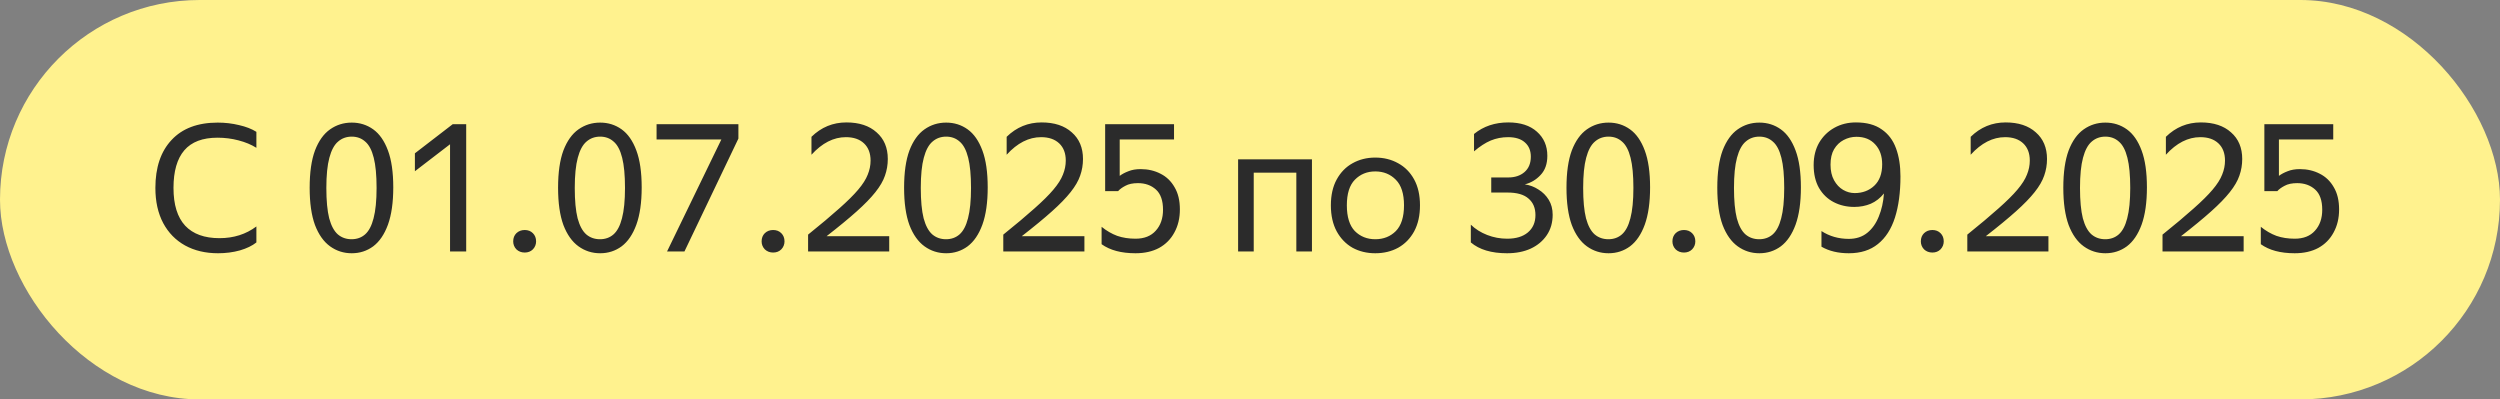
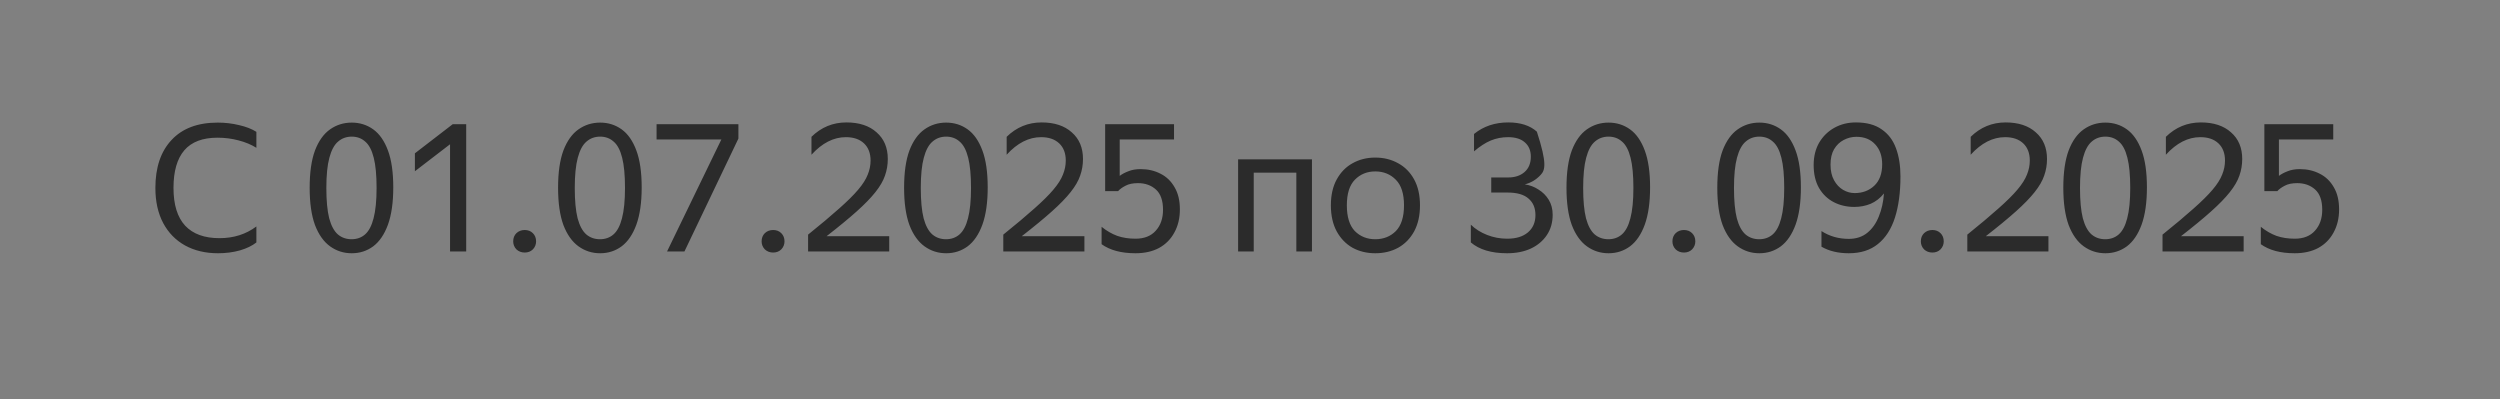
<svg xmlns="http://www.w3.org/2000/svg" width="169" height="27" viewBox="0 0 169 27" fill="none">
  <rect x="0" y="0" width="169" height="27" fill="#808080" stroke="none" />
-   <rect width="169" height="27" rx="13.5" fill="#FFF28E" />
-   <path d="M14.74 17.12C13.892 17.12 13.148 16.944 12.508 16.592C11.876 16.24 11.384 15.736 11.032 15.08C10.68 14.416 10.504 13.624 10.504 12.704C10.504 11.32 10.868 10.24 11.596 9.464C12.324 8.68 13.364 8.288 14.716 8.288C15.22 8.288 15.7 8.344 16.156 8.456C16.62 8.56 17.012 8.712 17.332 8.912V9.992C16.988 9.776 16.584 9.608 16.12 9.488C15.664 9.368 15.192 9.308 14.704 9.308C13.696 9.308 12.948 9.592 12.46 10.16C11.972 10.728 11.728 11.576 11.728 12.704C11.728 13.84 11.992 14.692 12.52 15.26C13.048 15.82 13.82 16.1 14.836 16.1C15.796 16.1 16.628 15.836 17.332 15.308V16.388C17.052 16.612 16.68 16.792 16.216 16.928C15.752 17.056 15.26 17.12 14.74 17.12ZM23.777 17.12C23.233 17.12 22.745 16.964 22.313 16.652C21.881 16.34 21.541 15.86 21.293 15.212C21.053 14.556 20.933 13.716 20.933 12.692C20.933 11.66 21.053 10.82 21.293 10.172C21.541 9.524 21.881 9.048 22.313 8.744C22.745 8.44 23.233 8.288 23.777 8.288C24.321 8.288 24.805 8.44 25.229 8.744C25.653 9.048 25.985 9.524 26.225 10.172C26.465 10.812 26.585 11.644 26.585 12.668C26.585 13.684 26.465 14.524 26.225 15.188C25.985 15.844 25.653 16.332 25.229 16.652C24.805 16.964 24.321 17.12 23.777 17.12ZM23.765 16.172C24.125 16.172 24.429 16.064 24.677 15.848C24.933 15.624 25.125 15.26 25.253 14.756C25.389 14.244 25.457 13.56 25.457 12.704C25.457 11.848 25.393 11.168 25.265 10.664C25.137 10.152 24.945 9.788 24.689 9.572C24.441 9.348 24.137 9.236 23.777 9.236C23.417 9.236 23.109 9.348 22.853 9.572C22.597 9.788 22.401 10.152 22.265 10.664C22.129 11.168 22.061 11.848 22.061 12.704C22.061 13.56 22.125 14.244 22.253 14.756C22.389 15.26 22.585 15.624 22.841 15.848C23.097 16.064 23.405 16.172 23.765 16.172ZM31.515 17H30.423V9.752L28.047 11.576V10.364L30.603 8.396H31.515V17ZM35.472 17.072C35.248 17.072 35.06 17 34.908 16.856C34.764 16.704 34.692 16.524 34.692 16.316C34.692 16.092 34.764 15.908 34.908 15.764C35.06 15.62 35.248 15.548 35.472 15.548C35.696 15.548 35.88 15.62 36.024 15.764C36.168 15.908 36.24 16.092 36.24 16.316C36.24 16.524 36.168 16.704 36.024 16.856C35.88 17 35.696 17.072 35.472 17.072ZM40.57 17.12C40.026 17.12 39.538 16.964 39.106 16.652C38.674 16.34 38.334 15.86 38.086 15.212C37.846 14.556 37.726 13.716 37.726 12.692C37.726 11.66 37.846 10.82 38.086 10.172C38.334 9.524 38.674 9.048 39.106 8.744C39.538 8.44 40.026 8.288 40.57 8.288C41.114 8.288 41.598 8.44 42.022 8.744C42.446 9.048 42.778 9.524 43.018 10.172C43.258 10.812 43.378 11.644 43.378 12.668C43.378 13.684 43.258 14.524 43.018 15.188C42.778 15.844 42.446 16.332 42.022 16.652C41.598 16.964 41.114 17.12 40.57 17.12ZM40.558 16.172C40.918 16.172 41.222 16.064 41.47 15.848C41.726 15.624 41.918 15.26 42.046 14.756C42.182 14.244 42.25 13.56 42.25 12.704C42.25 11.848 42.186 11.168 42.058 10.664C41.93 10.152 41.738 9.788 41.482 9.572C41.234 9.348 40.93 9.236 40.57 9.236C40.21 9.236 39.902 9.348 39.646 9.572C39.39 9.788 39.194 10.152 39.058 10.664C38.922 11.168 38.854 11.848 38.854 12.704C38.854 13.56 38.918 14.244 39.046 14.756C39.182 15.26 39.378 15.624 39.634 15.848C39.89 16.064 40.198 16.172 40.558 16.172ZM49.916 9.368L46.268 17H45.092L48.764 9.428H44.384V8.396H49.916V9.368ZM52.265 17.072C52.041 17.072 51.853 17 51.701 16.856C51.557 16.704 51.485 16.524 51.485 16.316C51.485 16.092 51.557 15.908 51.701 15.764C51.853 15.62 52.041 15.548 52.265 15.548C52.489 15.548 52.673 15.62 52.817 15.764C52.961 15.908 53.033 16.092 53.033 16.316C53.033 16.524 52.961 16.704 52.817 16.856C52.673 17 52.489 17.072 52.265 17.072ZM60.111 17H54.627V15.86C55.483 15.172 56.183 14.584 56.727 14.096C57.279 13.608 57.707 13.184 58.011 12.824C58.323 12.456 58.539 12.116 58.659 11.804C58.787 11.492 58.851 11.176 58.851 10.856C58.851 10.36 58.703 9.972 58.407 9.692C58.111 9.412 57.703 9.272 57.183 9.272C56.351 9.272 55.575 9.668 54.855 10.46V9.248C55.519 8.6 56.307 8.276 57.219 8.276C58.083 8.276 58.763 8.5 59.259 8.948C59.763 9.388 60.015 9.988 60.015 10.748C60.015 11.14 59.951 11.516 59.823 11.876C59.703 12.228 59.487 12.6 59.175 12.992C58.871 13.376 58.451 13.808 57.915 14.288C57.379 14.768 56.699 15.328 55.875 15.968H60.111V17ZM63.961 17.12C63.417 17.12 62.929 16.964 62.497 16.652C62.065 16.34 61.725 15.86 61.477 15.212C61.237 14.556 61.117 13.716 61.117 12.692C61.117 11.66 61.237 10.82 61.477 10.172C61.725 9.524 62.065 9.048 62.497 8.744C62.929 8.44 63.417 8.288 63.961 8.288C64.505 8.288 64.989 8.44 65.413 8.744C65.837 9.048 66.169 9.524 66.409 10.172C66.649 10.812 66.769 11.644 66.769 12.668C66.769 13.684 66.649 14.524 66.409 15.188C66.169 15.844 65.837 16.332 65.413 16.652C64.989 16.964 64.505 17.12 63.961 17.12ZM63.949 16.172C64.309 16.172 64.613 16.064 64.861 15.848C65.117 15.624 65.309 15.26 65.437 14.756C65.573 14.244 65.641 13.56 65.641 12.704C65.641 11.848 65.577 11.168 65.449 10.664C65.321 10.152 65.129 9.788 64.873 9.572C64.625 9.348 64.321 9.236 63.961 9.236C63.601 9.236 63.293 9.348 63.037 9.572C62.781 9.788 62.585 10.152 62.449 10.664C62.313 11.168 62.245 11.848 62.245 12.704C62.245 13.56 62.309 14.244 62.437 14.756C62.573 15.26 62.769 15.624 63.025 15.848C63.281 16.064 63.589 16.172 63.949 16.172ZM73.306 17H67.822V15.86C68.678 15.172 69.378 14.584 69.922 14.096C70.474 13.608 70.902 13.184 71.206 12.824C71.518 12.456 71.734 12.116 71.854 11.804C71.982 11.492 72.046 11.176 72.046 10.856C72.046 10.36 71.898 9.972 71.602 9.692C71.306 9.412 70.898 9.272 70.378 9.272C69.546 9.272 68.77 9.668 68.05 10.46V9.248C68.714 8.6 69.502 8.276 70.414 8.276C71.278 8.276 71.958 8.5 72.454 8.948C72.958 9.388 73.21 9.988 73.21 10.748C73.21 11.14 73.146 11.516 73.018 11.876C72.898 12.228 72.682 12.6 72.37 12.992C72.066 13.376 71.646 13.808 71.11 14.288C70.574 14.768 69.894 15.328 69.07 15.968H73.306V17ZM76.76 17.12C75.8 17.12 75.036 16.916 74.468 16.508V15.332C74.804 15.604 75.156 15.808 75.524 15.944C75.892 16.072 76.304 16.136 76.76 16.136C77.352 16.136 77.808 15.956 78.128 15.596C78.456 15.236 78.62 14.764 78.62 14.18C78.62 13.556 78.46 13.1 78.14 12.812C77.82 12.524 77.416 12.38 76.928 12.38C76.576 12.38 76.292 12.44 76.076 12.56C75.86 12.672 75.696 12.792 75.584 12.92H74.708V8.396H79.364V9.428H75.692V11.888C75.852 11.768 76.048 11.664 76.28 11.576C76.512 11.48 76.788 11.432 77.108 11.432C77.604 11.432 78.052 11.536 78.452 11.744C78.852 11.944 79.168 12.248 79.4 12.656C79.64 13.056 79.76 13.556 79.76 14.156C79.76 14.748 79.636 15.268 79.388 15.716C79.148 16.164 78.804 16.512 78.356 16.76C77.908 17 77.376 17.12 76.76 17.12ZM83.696 17V10.772H88.688V17H87.632V11.672H84.752V17H83.696ZM92.967 17.12C92.399 17.12 91.887 16.996 91.431 16.748C90.983 16.492 90.627 16.124 90.363 15.644C90.099 15.156 89.967 14.568 89.967 13.88C89.967 13.192 90.099 12.608 90.363 12.128C90.627 11.648 90.983 11.284 91.431 11.036C91.887 10.78 92.399 10.652 92.967 10.652C93.543 10.652 94.059 10.78 94.515 11.036C94.971 11.284 95.331 11.648 95.595 12.128C95.859 12.608 95.991 13.192 95.991 13.88C95.991 14.568 95.859 15.156 95.595 15.644C95.331 16.124 94.971 16.492 94.515 16.748C94.059 16.996 93.543 17.12 92.967 17.12ZM92.967 16.172C93.527 16.172 93.991 15.988 94.359 15.62C94.727 15.244 94.911 14.664 94.911 13.88C94.911 13.096 94.727 12.52 94.359 12.152C93.991 11.776 93.527 11.588 92.967 11.588C92.415 11.588 91.955 11.776 91.587 12.152C91.227 12.52 91.047 13.096 91.047 13.88C91.047 14.664 91.227 15.244 91.587 15.62C91.955 15.988 92.415 16.172 92.967 16.172ZM100.808 13.016V11.996H101.96C102.408 11.996 102.772 11.876 103.052 11.636C103.34 11.388 103.484 11.04 103.484 10.592C103.484 10.184 103.352 9.864 103.088 9.632C102.824 9.392 102.444 9.272 101.948 9.272C101.532 9.272 101.14 9.348 100.772 9.5C100.412 9.652 100.036 9.896 99.644 10.232V9.056C100.284 8.536 101.056 8.276 101.96 8.276C102.784 8.276 103.428 8.484 103.892 8.9C104.364 9.316 104.6 9.86 104.6 10.532C104.6 11.076 104.448 11.508 104.144 11.828C103.848 12.148 103.492 12.36 103.076 12.464C103.412 12.512 103.72 12.628 104 12.812C104.288 12.988 104.52 13.22 104.696 13.508C104.872 13.796 104.96 14.132 104.96 14.516C104.96 15.044 104.828 15.504 104.564 15.896C104.3 16.288 103.936 16.592 103.472 16.808C103.016 17.016 102.484 17.12 101.876 17.12C100.82 17.12 100.004 16.876 99.428 16.388V15.188C99.732 15.484 100.1 15.716 100.532 15.884C100.964 16.052 101.416 16.136 101.888 16.136C102.48 16.136 102.944 15.996 103.28 15.716C103.624 15.428 103.796 15.036 103.796 14.54C103.796 14.06 103.64 13.688 103.328 13.424C103.024 13.152 102.552 13.016 101.912 13.016H100.808ZM108.738 17.12C108.194 17.12 107.706 16.964 107.274 16.652C106.842 16.34 106.502 15.86 106.254 15.212C106.014 14.556 105.894 13.716 105.894 12.692C105.894 11.66 106.014 10.82 106.254 10.172C106.502 9.524 106.842 9.048 107.274 8.744C107.706 8.44 108.194 8.288 108.738 8.288C109.282 8.288 109.766 8.44 110.19 8.744C110.614 9.048 110.946 9.524 111.186 10.172C111.426 10.812 111.546 11.644 111.546 12.668C111.546 13.684 111.426 14.524 111.186 15.188C110.946 15.844 110.614 16.332 110.19 16.652C109.766 16.964 109.282 17.12 108.738 17.12ZM108.726 16.172C109.086 16.172 109.39 16.064 109.638 15.848C109.894 15.624 110.086 15.26 110.214 14.756C110.35 14.244 110.418 13.56 110.418 12.704C110.418 11.848 110.354 11.168 110.226 10.664C110.098 10.152 109.906 9.788 109.65 9.572C109.402 9.348 109.098 9.236 108.738 9.236C108.378 9.236 108.07 9.348 107.814 9.572C107.558 9.788 107.362 10.152 107.226 10.664C107.09 11.168 107.022 11.848 107.022 12.704C107.022 13.56 107.086 14.244 107.214 14.756C107.35 15.26 107.546 15.624 107.802 15.848C108.058 16.064 108.366 16.172 108.726 16.172ZM113.836 17.072C113.612 17.072 113.424 17 113.272 16.856C113.128 16.704 113.056 16.524 113.056 16.316C113.056 16.092 113.128 15.908 113.272 15.764C113.424 15.62 113.612 15.548 113.836 15.548C114.06 15.548 114.244 15.62 114.388 15.764C114.532 15.908 114.604 16.092 114.604 16.316C114.604 16.524 114.532 16.704 114.388 16.856C114.244 17 114.06 17.072 113.836 17.072ZM118.933 17.12C118.389 17.12 117.901 16.964 117.469 16.652C117.037 16.34 116.697 15.86 116.449 15.212C116.209 14.556 116.089 13.716 116.089 12.692C116.089 11.66 116.209 10.82 116.449 10.172C116.697 9.524 117.037 9.048 117.469 8.744C117.901 8.44 118.389 8.288 118.933 8.288C119.477 8.288 119.961 8.44 120.385 8.744C120.809 9.048 121.141 9.524 121.381 10.172C121.621 10.812 121.741 11.644 121.741 12.668C121.741 13.684 121.621 14.524 121.381 15.188C121.141 15.844 120.809 16.332 120.385 16.652C119.961 16.964 119.477 17.12 118.933 17.12ZM118.921 16.172C119.281 16.172 119.585 16.064 119.833 15.848C120.089 15.624 120.281 15.26 120.409 14.756C120.545 14.244 120.613 13.56 120.613 12.704C120.613 11.848 120.549 11.168 120.421 10.664C120.293 10.152 120.101 9.788 119.845 9.572C119.597 9.348 119.293 9.236 118.933 9.236C118.573 9.236 118.265 9.348 118.009 9.572C117.753 9.788 117.557 10.152 117.421 10.664C117.285 11.168 117.217 11.848 117.217 12.704C117.217 13.56 117.281 14.244 117.409 14.756C117.545 15.26 117.741 15.624 117.997 15.848C118.253 16.064 118.561 16.172 118.921 16.172ZM122.603 11.156C122.603 10.58 122.727 10.076 122.975 9.644C123.231 9.212 123.575 8.876 124.007 8.636C124.439 8.396 124.923 8.276 125.459 8.276C126.179 8.276 126.759 8.432 127.199 8.744C127.647 9.048 127.971 9.476 128.171 10.028C128.371 10.572 128.471 11.204 128.471 11.924C128.471 13.004 128.347 13.932 128.099 14.708C127.851 15.484 127.467 16.08 126.947 16.496C126.435 16.912 125.779 17.12 124.979 17.12C124.259 17.12 123.643 16.972 123.131 16.676V15.62C123.675 15.972 124.291 16.148 124.979 16.148C125.475 16.148 125.891 16.012 126.227 15.74C126.563 15.468 126.823 15.1 127.007 14.636C127.199 14.172 127.315 13.652 127.355 13.076C127.107 13.388 126.811 13.62 126.467 13.772C126.123 13.916 125.751 13.988 125.351 13.988C124.839 13.988 124.375 13.88 123.959 13.664C123.543 13.448 123.211 13.128 122.963 12.704C122.723 12.28 122.603 11.764 122.603 11.156ZM125.495 9.248C125.191 9.248 124.903 9.32 124.631 9.464C124.367 9.6 124.151 9.808 123.983 10.088C123.823 10.36 123.743 10.708 123.743 11.132C123.743 11.548 123.823 11.9 123.983 12.188C124.143 12.476 124.347 12.692 124.595 12.836C124.843 12.98 125.103 13.052 125.375 13.052C125.903 13.052 126.343 12.888 126.695 12.56C127.055 12.224 127.235 11.74 127.235 11.108C127.235 10.548 127.079 10.1 126.767 9.764C126.455 9.42 126.031 9.248 125.495 9.248ZM130.629 17.072C130.405 17.072 130.217 17 130.065 16.856C129.921 16.704 129.849 16.524 129.849 16.316C129.849 16.092 129.921 15.908 130.065 15.764C130.217 15.62 130.405 15.548 130.629 15.548C130.853 15.548 131.037 15.62 131.181 15.764C131.325 15.908 131.397 16.092 131.397 16.316C131.397 16.524 131.325 16.704 131.181 16.856C131.037 17 130.853 17.072 130.629 17.072ZM138.474 17H132.99V15.86C133.846 15.172 134.546 14.584 135.09 14.096C135.642 13.608 136.07 13.184 136.374 12.824C136.686 12.456 136.902 12.116 137.022 11.804C137.15 11.492 137.214 11.176 137.214 10.856C137.214 10.36 137.066 9.972 136.77 9.692C136.474 9.412 136.066 9.272 135.546 9.272C134.714 9.272 133.938 9.668 133.218 10.46V9.248C133.882 8.6 134.67 8.276 135.582 8.276C136.446 8.276 137.126 8.5 137.622 8.948C138.126 9.388 138.378 9.988 138.378 10.748C138.378 11.14 138.314 11.516 138.186 11.876C138.066 12.228 137.85 12.6 137.538 12.992C137.234 13.376 136.814 13.808 136.278 14.288C135.742 14.768 135.062 15.328 134.238 15.968H138.474V17ZM142.324 17.12C141.78 17.12 141.292 16.964 140.86 16.652C140.428 16.34 140.088 15.86 139.84 15.212C139.6 14.556 139.48 13.716 139.48 12.692C139.48 11.66 139.6 10.82 139.84 10.172C140.088 9.524 140.428 9.048 140.86 8.744C141.292 8.44 141.78 8.288 142.324 8.288C142.868 8.288 143.352 8.44 143.776 8.744C144.2 9.048 144.532 9.524 144.772 10.172C145.012 10.812 145.132 11.644 145.132 12.668C145.132 13.684 145.012 14.524 144.772 15.188C144.532 15.844 144.2 16.332 143.776 16.652C143.352 16.964 142.868 17.12 142.324 17.12ZM142.312 16.172C142.672 16.172 142.976 16.064 143.224 15.848C143.48 15.624 143.672 15.26 143.8 14.756C143.936 14.244 144.004 13.56 144.004 12.704C144.004 11.848 143.94 11.168 143.812 10.664C143.684 10.152 143.492 9.788 143.236 9.572C142.988 9.348 142.684 9.236 142.324 9.236C141.964 9.236 141.656 9.348 141.4 9.572C141.144 9.788 140.948 10.152 140.812 10.664C140.676 11.168 140.608 11.848 140.608 12.704C140.608 13.56 140.672 14.244 140.8 14.756C140.936 15.26 141.132 15.624 141.388 15.848C141.644 16.064 141.952 16.172 142.312 16.172ZM151.67 17H146.186V15.86C147.042 15.172 147.742 14.584 148.286 14.096C148.838 13.608 149.266 13.184 149.57 12.824C149.882 12.456 150.098 12.116 150.218 11.804C150.346 11.492 150.41 11.176 150.41 10.856C150.41 10.36 150.262 9.972 149.966 9.692C149.67 9.412 149.262 9.272 148.742 9.272C147.91 9.272 147.134 9.668 146.414 10.46V9.248C147.078 8.6 147.866 8.276 148.778 8.276C149.642 8.276 150.322 8.5 150.818 8.948C151.322 9.388 151.574 9.988 151.574 10.748C151.574 11.14 151.51 11.516 151.382 11.876C151.262 12.228 151.046 12.6 150.734 12.992C150.43 13.376 150.01 13.808 149.474 14.288C148.938 14.768 148.258 15.328 147.434 15.968H151.67V17ZM155.123 17.12C154.163 17.12 153.399 16.916 152.831 16.508V15.332C153.167 15.604 153.519 15.808 153.887 15.944C154.255 16.072 154.667 16.136 155.123 16.136C155.715 16.136 156.171 15.956 156.491 15.596C156.819 15.236 156.983 14.764 156.983 14.18C156.983 13.556 156.823 13.1 156.503 12.812C156.183 12.524 155.779 12.38 155.291 12.38C154.939 12.38 154.655 12.44 154.439 12.56C154.223 12.672 154.059 12.792 153.947 12.92H153.071V8.396H157.727V9.428H154.055V11.888C154.215 11.768 154.411 11.664 154.643 11.576C154.875 11.48 155.151 11.432 155.471 11.432C155.967 11.432 156.415 11.536 156.815 11.744C157.215 11.944 157.531 12.248 157.763 12.656C158.003 13.056 158.123 13.556 158.123 14.156C158.123 14.748 157.999 15.268 157.751 15.716C157.511 16.164 157.167 16.512 156.719 16.76C156.271 17 155.739 17.12 155.123 17.12Z" fill="#2B2B2B" />
+   <path d="M14.74 17.12C13.892 17.12 13.148 16.944 12.508 16.592C11.876 16.24 11.384 15.736 11.032 15.08C10.68 14.416 10.504 13.624 10.504 12.704C10.504 11.32 10.868 10.24 11.596 9.464C12.324 8.68 13.364 8.288 14.716 8.288C15.22 8.288 15.7 8.344 16.156 8.456C16.62 8.56 17.012 8.712 17.332 8.912V9.992C16.988 9.776 16.584 9.608 16.12 9.488C15.664 9.368 15.192 9.308 14.704 9.308C13.696 9.308 12.948 9.592 12.46 10.16C11.972 10.728 11.728 11.576 11.728 12.704C11.728 13.84 11.992 14.692 12.52 15.26C13.048 15.82 13.82 16.1 14.836 16.1C15.796 16.1 16.628 15.836 17.332 15.308V16.388C17.052 16.612 16.68 16.792 16.216 16.928C15.752 17.056 15.26 17.12 14.74 17.12ZM23.777 17.12C23.233 17.12 22.745 16.964 22.313 16.652C21.881 16.34 21.541 15.86 21.293 15.212C21.053 14.556 20.933 13.716 20.933 12.692C20.933 11.66 21.053 10.82 21.293 10.172C21.541 9.524 21.881 9.048 22.313 8.744C22.745 8.44 23.233 8.288 23.777 8.288C24.321 8.288 24.805 8.44 25.229 8.744C25.653 9.048 25.985 9.524 26.225 10.172C26.465 10.812 26.585 11.644 26.585 12.668C26.585 13.684 26.465 14.524 26.225 15.188C25.985 15.844 25.653 16.332 25.229 16.652C24.805 16.964 24.321 17.12 23.777 17.12ZM23.765 16.172C24.125 16.172 24.429 16.064 24.677 15.848C24.933 15.624 25.125 15.26 25.253 14.756C25.389 14.244 25.457 13.56 25.457 12.704C25.457 11.848 25.393 11.168 25.265 10.664C25.137 10.152 24.945 9.788 24.689 9.572C24.441 9.348 24.137 9.236 23.777 9.236C23.417 9.236 23.109 9.348 22.853 9.572C22.597 9.788 22.401 10.152 22.265 10.664C22.129 11.168 22.061 11.848 22.061 12.704C22.061 13.56 22.125 14.244 22.253 14.756C22.389 15.26 22.585 15.624 22.841 15.848C23.097 16.064 23.405 16.172 23.765 16.172ZM31.515 17H30.423V9.752L28.047 11.576V10.364L30.603 8.396H31.515V17ZM35.472 17.072C35.248 17.072 35.06 17 34.908 16.856C34.764 16.704 34.692 16.524 34.692 16.316C34.692 16.092 34.764 15.908 34.908 15.764C35.06 15.62 35.248 15.548 35.472 15.548C35.696 15.548 35.88 15.62 36.024 15.764C36.168 15.908 36.24 16.092 36.24 16.316C36.24 16.524 36.168 16.704 36.024 16.856C35.88 17 35.696 17.072 35.472 17.072ZM40.57 17.12C40.026 17.12 39.538 16.964 39.106 16.652C38.674 16.34 38.334 15.86 38.086 15.212C37.846 14.556 37.726 13.716 37.726 12.692C37.726 11.66 37.846 10.82 38.086 10.172C38.334 9.524 38.674 9.048 39.106 8.744C39.538 8.44 40.026 8.288 40.57 8.288C41.114 8.288 41.598 8.44 42.022 8.744C42.446 9.048 42.778 9.524 43.018 10.172C43.258 10.812 43.378 11.644 43.378 12.668C43.378 13.684 43.258 14.524 43.018 15.188C42.778 15.844 42.446 16.332 42.022 16.652C41.598 16.964 41.114 17.12 40.57 17.12ZM40.558 16.172C40.918 16.172 41.222 16.064 41.47 15.848C41.726 15.624 41.918 15.26 42.046 14.756C42.182 14.244 42.25 13.56 42.25 12.704C42.25 11.848 42.186 11.168 42.058 10.664C41.93 10.152 41.738 9.788 41.482 9.572C41.234 9.348 40.93 9.236 40.57 9.236C40.21 9.236 39.902 9.348 39.646 9.572C39.39 9.788 39.194 10.152 39.058 10.664C38.922 11.168 38.854 11.848 38.854 12.704C38.854 13.56 38.918 14.244 39.046 14.756C39.182 15.26 39.378 15.624 39.634 15.848C39.89 16.064 40.198 16.172 40.558 16.172ZM49.916 9.368L46.268 17H45.092L48.764 9.428H44.384V8.396H49.916V9.368ZM52.265 17.072C52.041 17.072 51.853 17 51.701 16.856C51.557 16.704 51.485 16.524 51.485 16.316C51.485 16.092 51.557 15.908 51.701 15.764C51.853 15.62 52.041 15.548 52.265 15.548C52.489 15.548 52.673 15.62 52.817 15.764C52.961 15.908 53.033 16.092 53.033 16.316C53.033 16.524 52.961 16.704 52.817 16.856C52.673 17 52.489 17.072 52.265 17.072ZM60.111 17H54.627V15.86C55.483 15.172 56.183 14.584 56.727 14.096C57.279 13.608 57.707 13.184 58.011 12.824C58.323 12.456 58.539 12.116 58.659 11.804C58.787 11.492 58.851 11.176 58.851 10.856C58.851 10.36 58.703 9.972 58.407 9.692C58.111 9.412 57.703 9.272 57.183 9.272C56.351 9.272 55.575 9.668 54.855 10.46V9.248C55.519 8.6 56.307 8.276 57.219 8.276C58.083 8.276 58.763 8.5 59.259 8.948C59.763 9.388 60.015 9.988 60.015 10.748C60.015 11.14 59.951 11.516 59.823 11.876C59.703 12.228 59.487 12.6 59.175 12.992C58.871 13.376 58.451 13.808 57.915 14.288C57.379 14.768 56.699 15.328 55.875 15.968H60.111V17ZM63.961 17.12C63.417 17.12 62.929 16.964 62.497 16.652C62.065 16.34 61.725 15.86 61.477 15.212C61.237 14.556 61.117 13.716 61.117 12.692C61.117 11.66 61.237 10.82 61.477 10.172C61.725 9.524 62.065 9.048 62.497 8.744C62.929 8.44 63.417 8.288 63.961 8.288C64.505 8.288 64.989 8.44 65.413 8.744C65.837 9.048 66.169 9.524 66.409 10.172C66.649 10.812 66.769 11.644 66.769 12.668C66.769 13.684 66.649 14.524 66.409 15.188C66.169 15.844 65.837 16.332 65.413 16.652C64.989 16.964 64.505 17.12 63.961 17.12ZM63.949 16.172C64.309 16.172 64.613 16.064 64.861 15.848C65.117 15.624 65.309 15.26 65.437 14.756C65.573 14.244 65.641 13.56 65.641 12.704C65.641 11.848 65.577 11.168 65.449 10.664C65.321 10.152 65.129 9.788 64.873 9.572C64.625 9.348 64.321 9.236 63.961 9.236C63.601 9.236 63.293 9.348 63.037 9.572C62.781 9.788 62.585 10.152 62.449 10.664C62.313 11.168 62.245 11.848 62.245 12.704C62.245 13.56 62.309 14.244 62.437 14.756C62.573 15.26 62.769 15.624 63.025 15.848C63.281 16.064 63.589 16.172 63.949 16.172ZM73.306 17H67.822V15.86C68.678 15.172 69.378 14.584 69.922 14.096C70.474 13.608 70.902 13.184 71.206 12.824C71.518 12.456 71.734 12.116 71.854 11.804C71.982 11.492 72.046 11.176 72.046 10.856C72.046 10.36 71.898 9.972 71.602 9.692C71.306 9.412 70.898 9.272 70.378 9.272C69.546 9.272 68.77 9.668 68.05 10.46V9.248C68.714 8.6 69.502 8.276 70.414 8.276C71.278 8.276 71.958 8.5 72.454 8.948C72.958 9.388 73.21 9.988 73.21 10.748C73.21 11.14 73.146 11.516 73.018 11.876C72.898 12.228 72.682 12.6 72.37 12.992C72.066 13.376 71.646 13.808 71.11 14.288C70.574 14.768 69.894 15.328 69.07 15.968H73.306V17ZM76.76 17.12C75.8 17.12 75.036 16.916 74.468 16.508V15.332C74.804 15.604 75.156 15.808 75.524 15.944C75.892 16.072 76.304 16.136 76.76 16.136C77.352 16.136 77.808 15.956 78.128 15.596C78.456 15.236 78.62 14.764 78.62 14.18C78.62 13.556 78.46 13.1 78.14 12.812C77.82 12.524 77.416 12.38 76.928 12.38C76.576 12.38 76.292 12.44 76.076 12.56C75.86 12.672 75.696 12.792 75.584 12.92H74.708V8.396H79.364V9.428H75.692V11.888C75.852 11.768 76.048 11.664 76.28 11.576C76.512 11.48 76.788 11.432 77.108 11.432C77.604 11.432 78.052 11.536 78.452 11.744C78.852 11.944 79.168 12.248 79.4 12.656C79.64 13.056 79.76 13.556 79.76 14.156C79.76 14.748 79.636 15.268 79.388 15.716C79.148 16.164 78.804 16.512 78.356 16.76C77.908 17 77.376 17.12 76.76 17.12ZM83.696 17V10.772H88.688V17H87.632V11.672H84.752V17H83.696ZM92.967 17.12C92.399 17.12 91.887 16.996 91.431 16.748C90.983 16.492 90.627 16.124 90.363 15.644C90.099 15.156 89.967 14.568 89.967 13.88C89.967 13.192 90.099 12.608 90.363 12.128C90.627 11.648 90.983 11.284 91.431 11.036C91.887 10.78 92.399 10.652 92.967 10.652C93.543 10.652 94.059 10.78 94.515 11.036C94.971 11.284 95.331 11.648 95.595 12.128C95.859 12.608 95.991 13.192 95.991 13.88C95.991 14.568 95.859 15.156 95.595 15.644C95.331 16.124 94.971 16.492 94.515 16.748C94.059 16.996 93.543 17.12 92.967 17.12ZM92.967 16.172C93.527 16.172 93.991 15.988 94.359 15.62C94.727 15.244 94.911 14.664 94.911 13.88C94.911 13.096 94.727 12.52 94.359 12.152C93.991 11.776 93.527 11.588 92.967 11.588C92.415 11.588 91.955 11.776 91.587 12.152C91.227 12.52 91.047 13.096 91.047 13.88C91.047 14.664 91.227 15.244 91.587 15.62C91.955 15.988 92.415 16.172 92.967 16.172ZM100.808 13.016V11.996H101.96C102.408 11.996 102.772 11.876 103.052 11.636C103.34 11.388 103.484 11.04 103.484 10.592C103.484 10.184 103.352 9.864 103.088 9.632C102.824 9.392 102.444 9.272 101.948 9.272C101.532 9.272 101.14 9.348 100.772 9.5C100.412 9.652 100.036 9.896 99.644 10.232V9.056C100.284 8.536 101.056 8.276 101.96 8.276C102.784 8.276 103.428 8.484 103.892 8.9C104.6 11.076 104.448 11.508 104.144 11.828C103.848 12.148 103.492 12.36 103.076 12.464C103.412 12.512 103.72 12.628 104 12.812C104.288 12.988 104.52 13.22 104.696 13.508C104.872 13.796 104.96 14.132 104.96 14.516C104.96 15.044 104.828 15.504 104.564 15.896C104.3 16.288 103.936 16.592 103.472 16.808C103.016 17.016 102.484 17.12 101.876 17.12C100.82 17.12 100.004 16.876 99.428 16.388V15.188C99.732 15.484 100.1 15.716 100.532 15.884C100.964 16.052 101.416 16.136 101.888 16.136C102.48 16.136 102.944 15.996 103.28 15.716C103.624 15.428 103.796 15.036 103.796 14.54C103.796 14.06 103.64 13.688 103.328 13.424C103.024 13.152 102.552 13.016 101.912 13.016H100.808ZM108.738 17.12C108.194 17.12 107.706 16.964 107.274 16.652C106.842 16.34 106.502 15.86 106.254 15.212C106.014 14.556 105.894 13.716 105.894 12.692C105.894 11.66 106.014 10.82 106.254 10.172C106.502 9.524 106.842 9.048 107.274 8.744C107.706 8.44 108.194 8.288 108.738 8.288C109.282 8.288 109.766 8.44 110.19 8.744C110.614 9.048 110.946 9.524 111.186 10.172C111.426 10.812 111.546 11.644 111.546 12.668C111.546 13.684 111.426 14.524 111.186 15.188C110.946 15.844 110.614 16.332 110.19 16.652C109.766 16.964 109.282 17.12 108.738 17.12ZM108.726 16.172C109.086 16.172 109.39 16.064 109.638 15.848C109.894 15.624 110.086 15.26 110.214 14.756C110.35 14.244 110.418 13.56 110.418 12.704C110.418 11.848 110.354 11.168 110.226 10.664C110.098 10.152 109.906 9.788 109.65 9.572C109.402 9.348 109.098 9.236 108.738 9.236C108.378 9.236 108.07 9.348 107.814 9.572C107.558 9.788 107.362 10.152 107.226 10.664C107.09 11.168 107.022 11.848 107.022 12.704C107.022 13.56 107.086 14.244 107.214 14.756C107.35 15.26 107.546 15.624 107.802 15.848C108.058 16.064 108.366 16.172 108.726 16.172ZM113.836 17.072C113.612 17.072 113.424 17 113.272 16.856C113.128 16.704 113.056 16.524 113.056 16.316C113.056 16.092 113.128 15.908 113.272 15.764C113.424 15.62 113.612 15.548 113.836 15.548C114.06 15.548 114.244 15.62 114.388 15.764C114.532 15.908 114.604 16.092 114.604 16.316C114.604 16.524 114.532 16.704 114.388 16.856C114.244 17 114.06 17.072 113.836 17.072ZM118.933 17.12C118.389 17.12 117.901 16.964 117.469 16.652C117.037 16.34 116.697 15.86 116.449 15.212C116.209 14.556 116.089 13.716 116.089 12.692C116.089 11.66 116.209 10.82 116.449 10.172C116.697 9.524 117.037 9.048 117.469 8.744C117.901 8.44 118.389 8.288 118.933 8.288C119.477 8.288 119.961 8.44 120.385 8.744C120.809 9.048 121.141 9.524 121.381 10.172C121.621 10.812 121.741 11.644 121.741 12.668C121.741 13.684 121.621 14.524 121.381 15.188C121.141 15.844 120.809 16.332 120.385 16.652C119.961 16.964 119.477 17.12 118.933 17.12ZM118.921 16.172C119.281 16.172 119.585 16.064 119.833 15.848C120.089 15.624 120.281 15.26 120.409 14.756C120.545 14.244 120.613 13.56 120.613 12.704C120.613 11.848 120.549 11.168 120.421 10.664C120.293 10.152 120.101 9.788 119.845 9.572C119.597 9.348 119.293 9.236 118.933 9.236C118.573 9.236 118.265 9.348 118.009 9.572C117.753 9.788 117.557 10.152 117.421 10.664C117.285 11.168 117.217 11.848 117.217 12.704C117.217 13.56 117.281 14.244 117.409 14.756C117.545 15.26 117.741 15.624 117.997 15.848C118.253 16.064 118.561 16.172 118.921 16.172ZM122.603 11.156C122.603 10.58 122.727 10.076 122.975 9.644C123.231 9.212 123.575 8.876 124.007 8.636C124.439 8.396 124.923 8.276 125.459 8.276C126.179 8.276 126.759 8.432 127.199 8.744C127.647 9.048 127.971 9.476 128.171 10.028C128.371 10.572 128.471 11.204 128.471 11.924C128.471 13.004 128.347 13.932 128.099 14.708C127.851 15.484 127.467 16.08 126.947 16.496C126.435 16.912 125.779 17.12 124.979 17.12C124.259 17.12 123.643 16.972 123.131 16.676V15.62C123.675 15.972 124.291 16.148 124.979 16.148C125.475 16.148 125.891 16.012 126.227 15.74C126.563 15.468 126.823 15.1 127.007 14.636C127.199 14.172 127.315 13.652 127.355 13.076C127.107 13.388 126.811 13.62 126.467 13.772C126.123 13.916 125.751 13.988 125.351 13.988C124.839 13.988 124.375 13.88 123.959 13.664C123.543 13.448 123.211 13.128 122.963 12.704C122.723 12.28 122.603 11.764 122.603 11.156ZM125.495 9.248C125.191 9.248 124.903 9.32 124.631 9.464C124.367 9.6 124.151 9.808 123.983 10.088C123.823 10.36 123.743 10.708 123.743 11.132C123.743 11.548 123.823 11.9 123.983 12.188C124.143 12.476 124.347 12.692 124.595 12.836C124.843 12.98 125.103 13.052 125.375 13.052C125.903 13.052 126.343 12.888 126.695 12.56C127.055 12.224 127.235 11.74 127.235 11.108C127.235 10.548 127.079 10.1 126.767 9.764C126.455 9.42 126.031 9.248 125.495 9.248ZM130.629 17.072C130.405 17.072 130.217 17 130.065 16.856C129.921 16.704 129.849 16.524 129.849 16.316C129.849 16.092 129.921 15.908 130.065 15.764C130.217 15.62 130.405 15.548 130.629 15.548C130.853 15.548 131.037 15.62 131.181 15.764C131.325 15.908 131.397 16.092 131.397 16.316C131.397 16.524 131.325 16.704 131.181 16.856C131.037 17 130.853 17.072 130.629 17.072ZM138.474 17H132.99V15.86C133.846 15.172 134.546 14.584 135.09 14.096C135.642 13.608 136.07 13.184 136.374 12.824C136.686 12.456 136.902 12.116 137.022 11.804C137.15 11.492 137.214 11.176 137.214 10.856C137.214 10.36 137.066 9.972 136.77 9.692C136.474 9.412 136.066 9.272 135.546 9.272C134.714 9.272 133.938 9.668 133.218 10.46V9.248C133.882 8.6 134.67 8.276 135.582 8.276C136.446 8.276 137.126 8.5 137.622 8.948C138.126 9.388 138.378 9.988 138.378 10.748C138.378 11.14 138.314 11.516 138.186 11.876C138.066 12.228 137.85 12.6 137.538 12.992C137.234 13.376 136.814 13.808 136.278 14.288C135.742 14.768 135.062 15.328 134.238 15.968H138.474V17ZM142.324 17.12C141.78 17.12 141.292 16.964 140.86 16.652C140.428 16.34 140.088 15.86 139.84 15.212C139.6 14.556 139.48 13.716 139.48 12.692C139.48 11.66 139.6 10.82 139.84 10.172C140.088 9.524 140.428 9.048 140.86 8.744C141.292 8.44 141.78 8.288 142.324 8.288C142.868 8.288 143.352 8.44 143.776 8.744C144.2 9.048 144.532 9.524 144.772 10.172C145.012 10.812 145.132 11.644 145.132 12.668C145.132 13.684 145.012 14.524 144.772 15.188C144.532 15.844 144.2 16.332 143.776 16.652C143.352 16.964 142.868 17.12 142.324 17.12ZM142.312 16.172C142.672 16.172 142.976 16.064 143.224 15.848C143.48 15.624 143.672 15.26 143.8 14.756C143.936 14.244 144.004 13.56 144.004 12.704C144.004 11.848 143.94 11.168 143.812 10.664C143.684 10.152 143.492 9.788 143.236 9.572C142.988 9.348 142.684 9.236 142.324 9.236C141.964 9.236 141.656 9.348 141.4 9.572C141.144 9.788 140.948 10.152 140.812 10.664C140.676 11.168 140.608 11.848 140.608 12.704C140.608 13.56 140.672 14.244 140.8 14.756C140.936 15.26 141.132 15.624 141.388 15.848C141.644 16.064 141.952 16.172 142.312 16.172ZM151.67 17H146.186V15.86C147.042 15.172 147.742 14.584 148.286 14.096C148.838 13.608 149.266 13.184 149.57 12.824C149.882 12.456 150.098 12.116 150.218 11.804C150.346 11.492 150.41 11.176 150.41 10.856C150.41 10.36 150.262 9.972 149.966 9.692C149.67 9.412 149.262 9.272 148.742 9.272C147.91 9.272 147.134 9.668 146.414 10.46V9.248C147.078 8.6 147.866 8.276 148.778 8.276C149.642 8.276 150.322 8.5 150.818 8.948C151.322 9.388 151.574 9.988 151.574 10.748C151.574 11.14 151.51 11.516 151.382 11.876C151.262 12.228 151.046 12.6 150.734 12.992C150.43 13.376 150.01 13.808 149.474 14.288C148.938 14.768 148.258 15.328 147.434 15.968H151.67V17ZM155.123 17.12C154.163 17.12 153.399 16.916 152.831 16.508V15.332C153.167 15.604 153.519 15.808 153.887 15.944C154.255 16.072 154.667 16.136 155.123 16.136C155.715 16.136 156.171 15.956 156.491 15.596C156.819 15.236 156.983 14.764 156.983 14.18C156.983 13.556 156.823 13.1 156.503 12.812C156.183 12.524 155.779 12.38 155.291 12.38C154.939 12.38 154.655 12.44 154.439 12.56C154.223 12.672 154.059 12.792 153.947 12.92H153.071V8.396H157.727V9.428H154.055V11.888C154.215 11.768 154.411 11.664 154.643 11.576C154.875 11.48 155.151 11.432 155.471 11.432C155.967 11.432 156.415 11.536 156.815 11.744C157.215 11.944 157.531 12.248 157.763 12.656C158.003 13.056 158.123 13.556 158.123 14.156C158.123 14.748 157.999 15.268 157.751 15.716C157.511 16.164 157.167 16.512 156.719 16.76C156.271 17 155.739 17.12 155.123 17.12Z" fill="#2B2B2B" />
</svg>